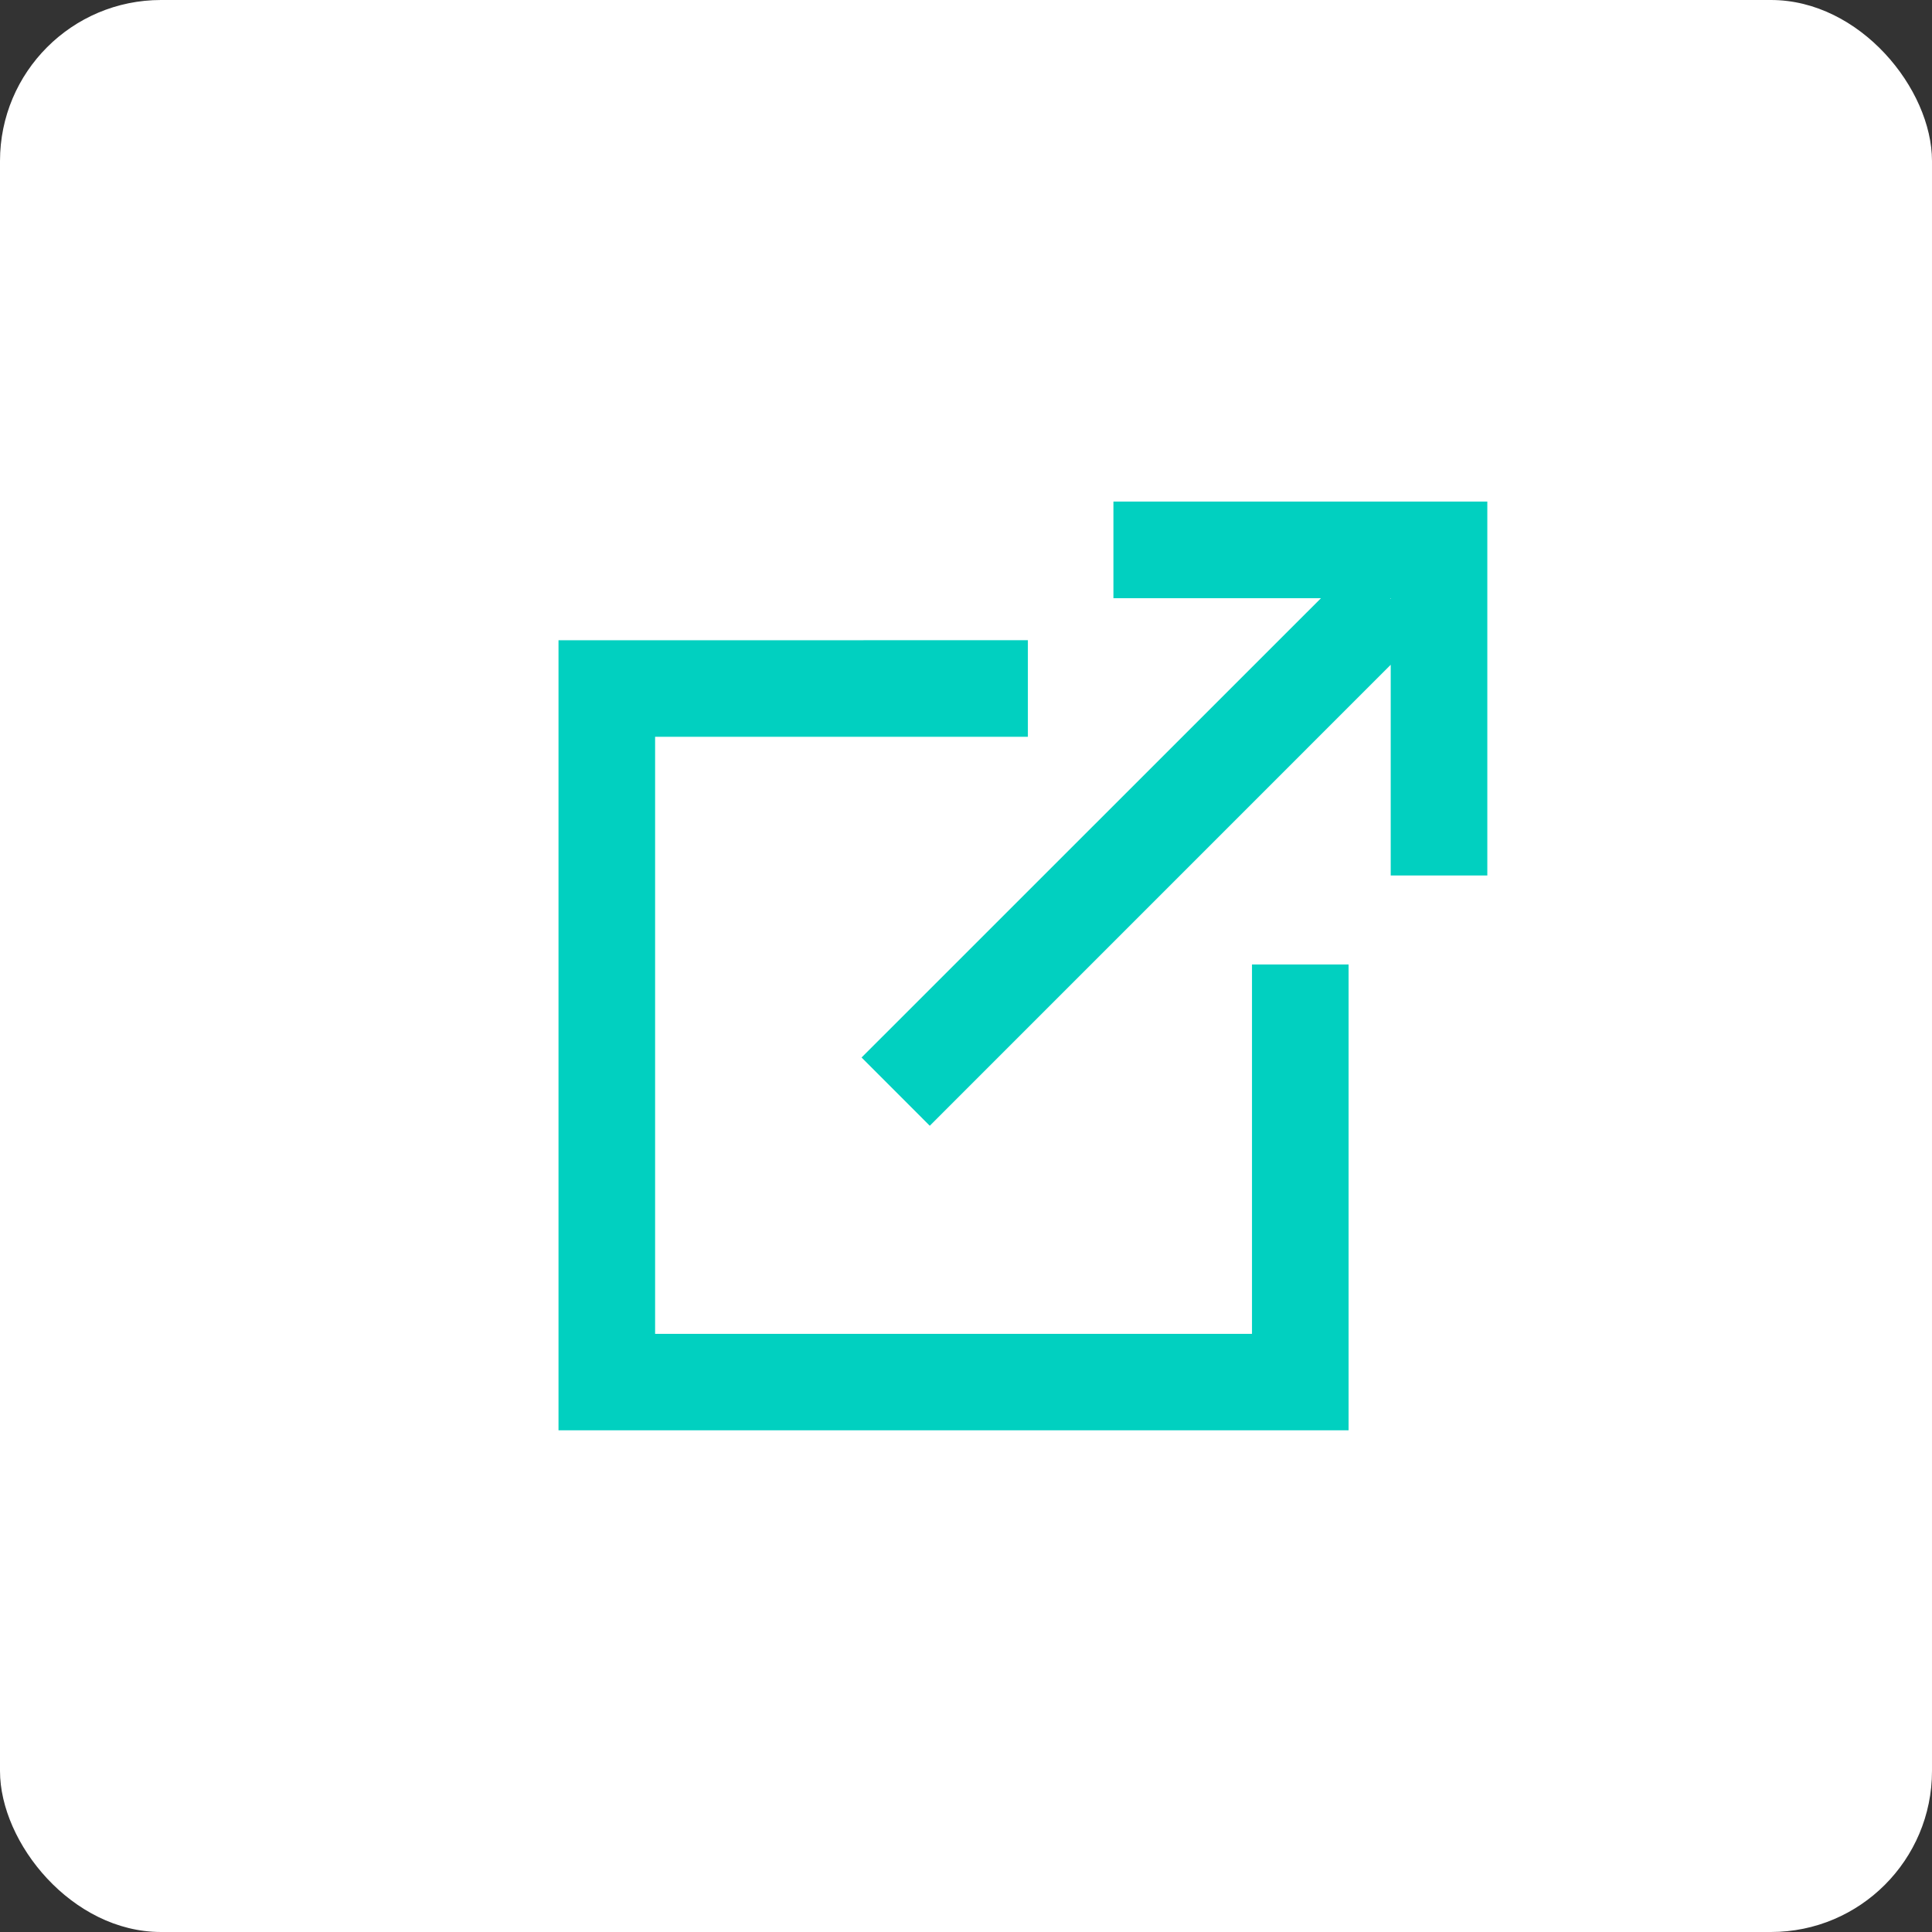
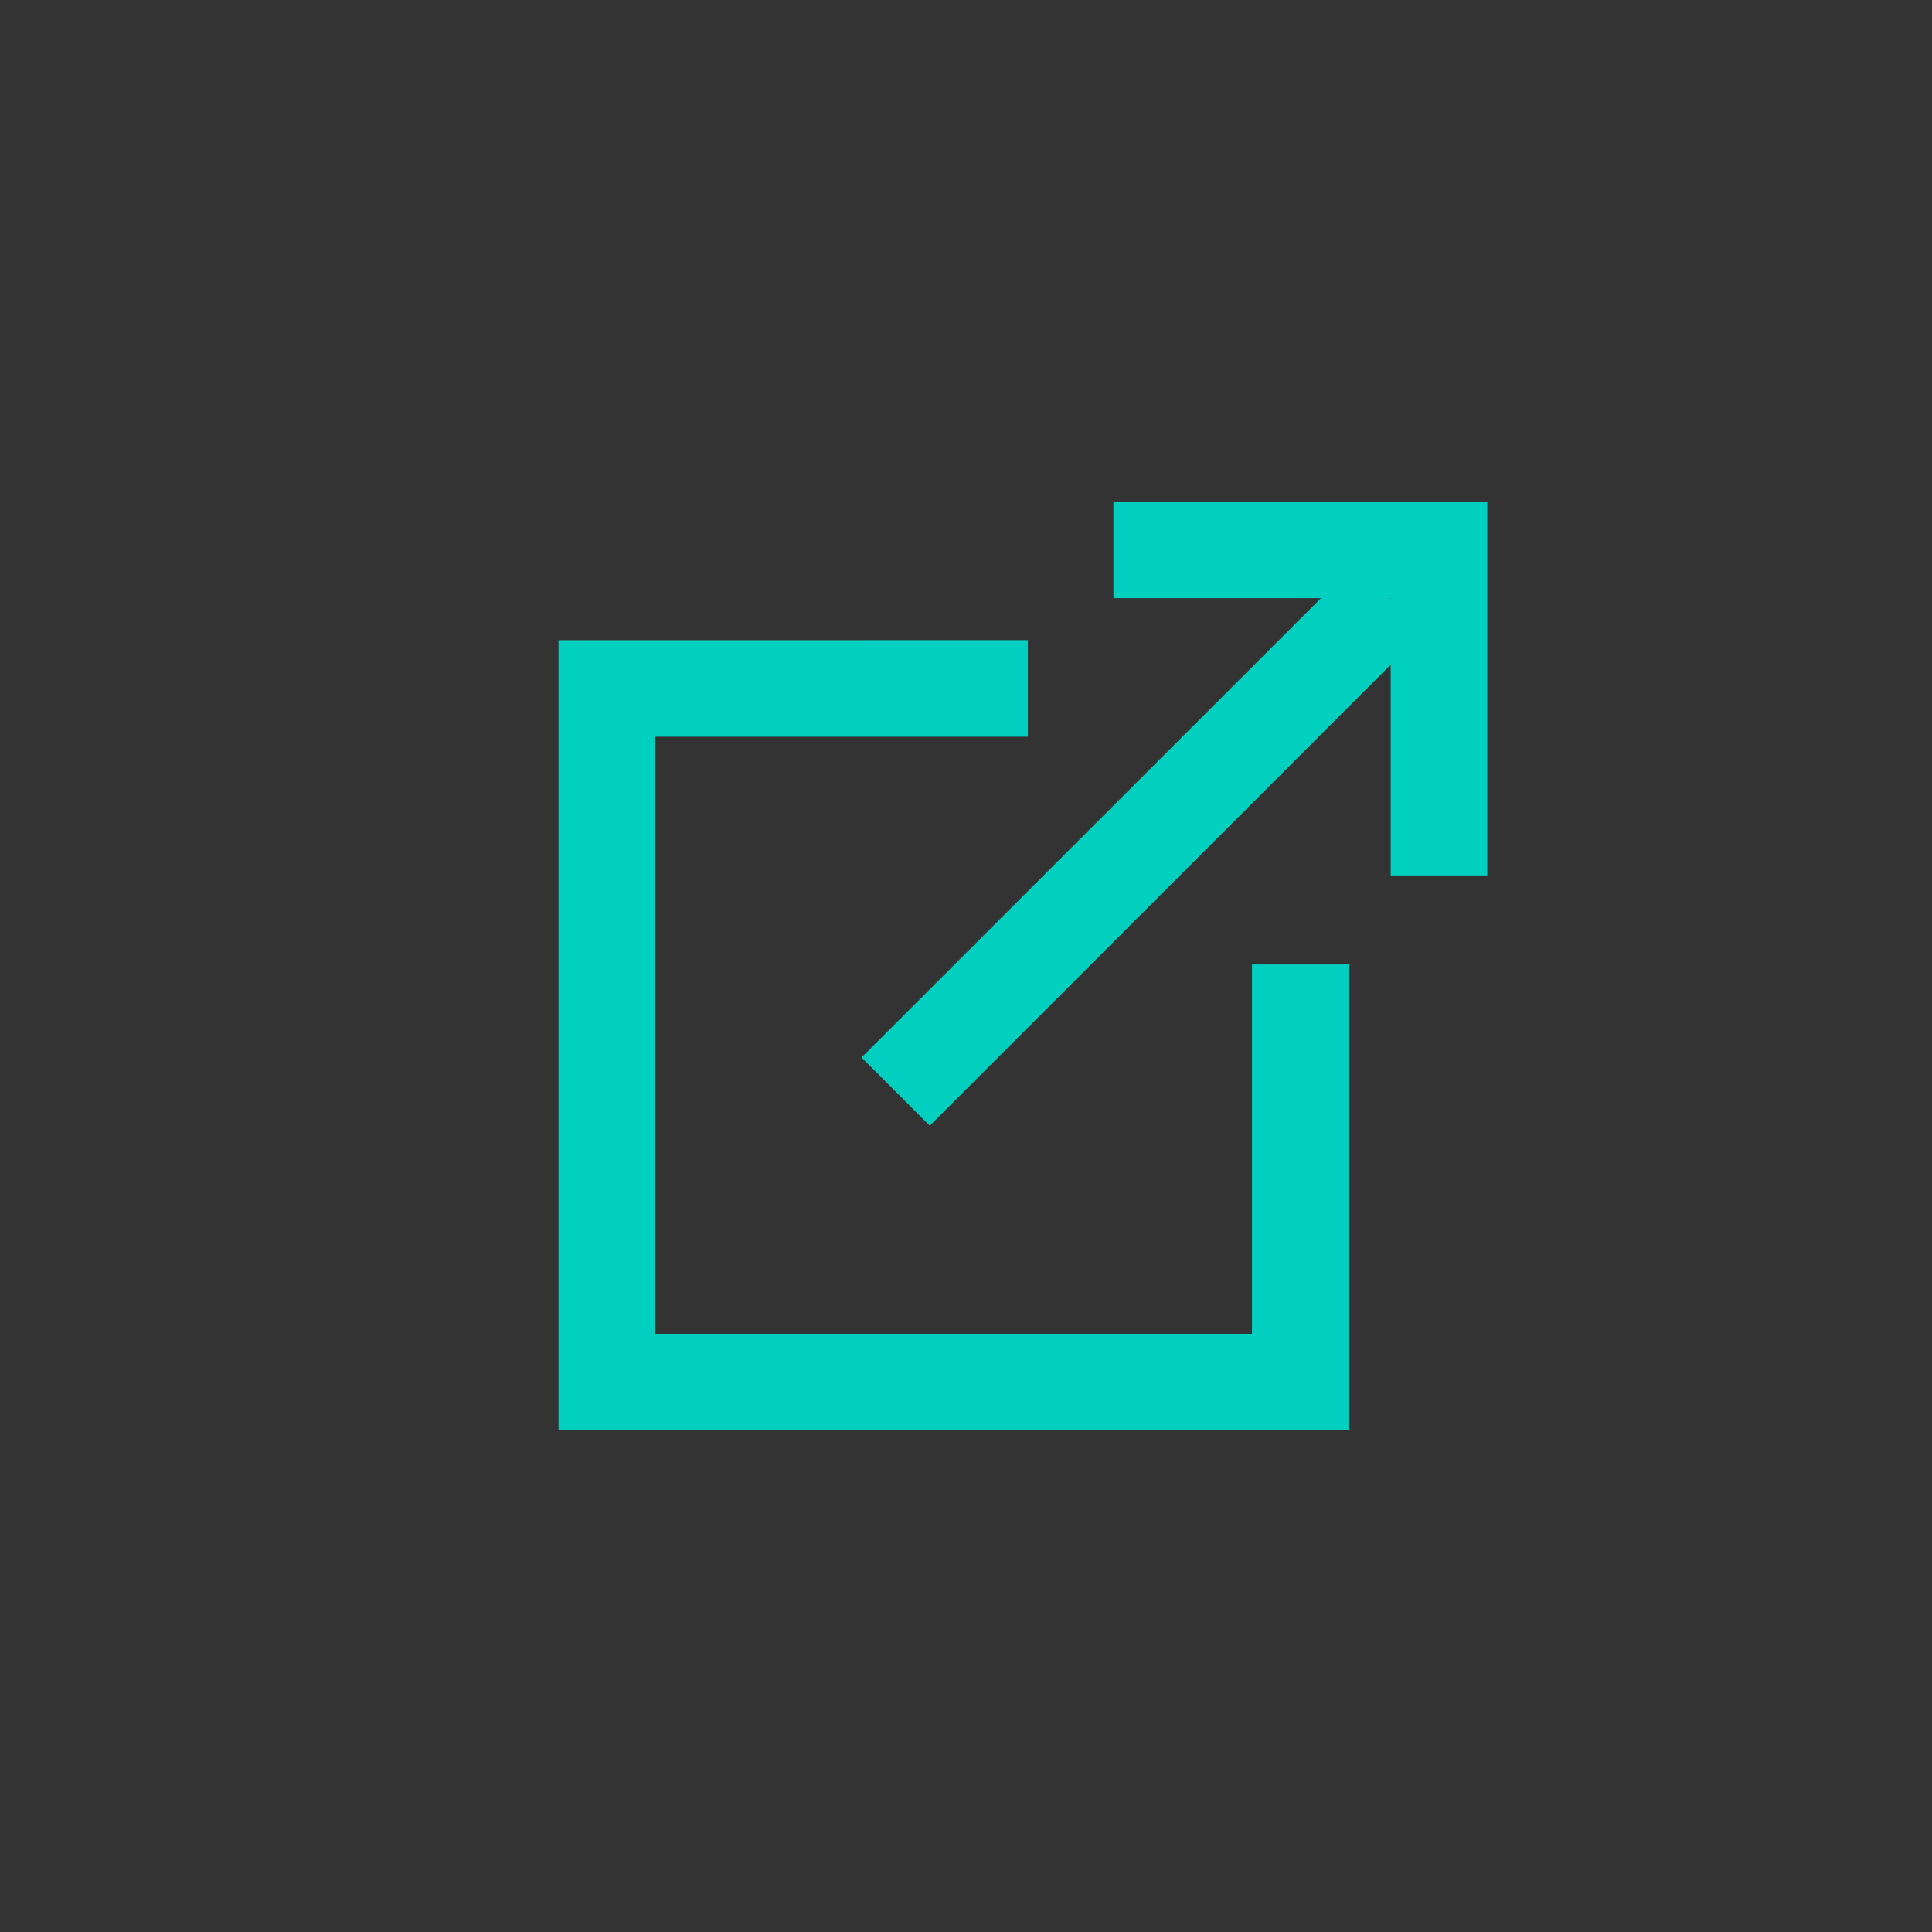
<svg xmlns="http://www.w3.org/2000/svg" width="36" height="36" viewBox="0 0 36 36">
  <rect x="0" y="0" width="36" height="36" fill="#333333" stroke="none" />
  <g id="グループ_18430" data-name="グループ 18430" transform="translate(951.939 1429)">
-     <rect id="長方形_1530" data-name="長方形 1530" width="36" height="36" rx="3" transform="translate(-951.939 -1429)" fill="#fff" />
    <g id="グループ_8937" data-name="グループ 8937" transform="translate(-941.532 -1419.653)">
      <path id="パス_60349" data-name="パス 60349" d="M25.568,1.8h.013V1.81ZM20.413,0V1.8h3.867L15.72,10.358l1.271,1.272L25.58,3.04V6.966h1.8V0Z" transform="translate(-10.073)" fill="#01d0c0" />
      <path id="パス_60350" data-name="パス 60350" d="M1.8,7.192H0V21.914H14.722v-8.68h-1.8v6.882H1.8V8.991H8.746v-1.8Z" transform="translate(0 -4.609)" fill="#01d0c0" />
    </g>
  </g>
</svg>